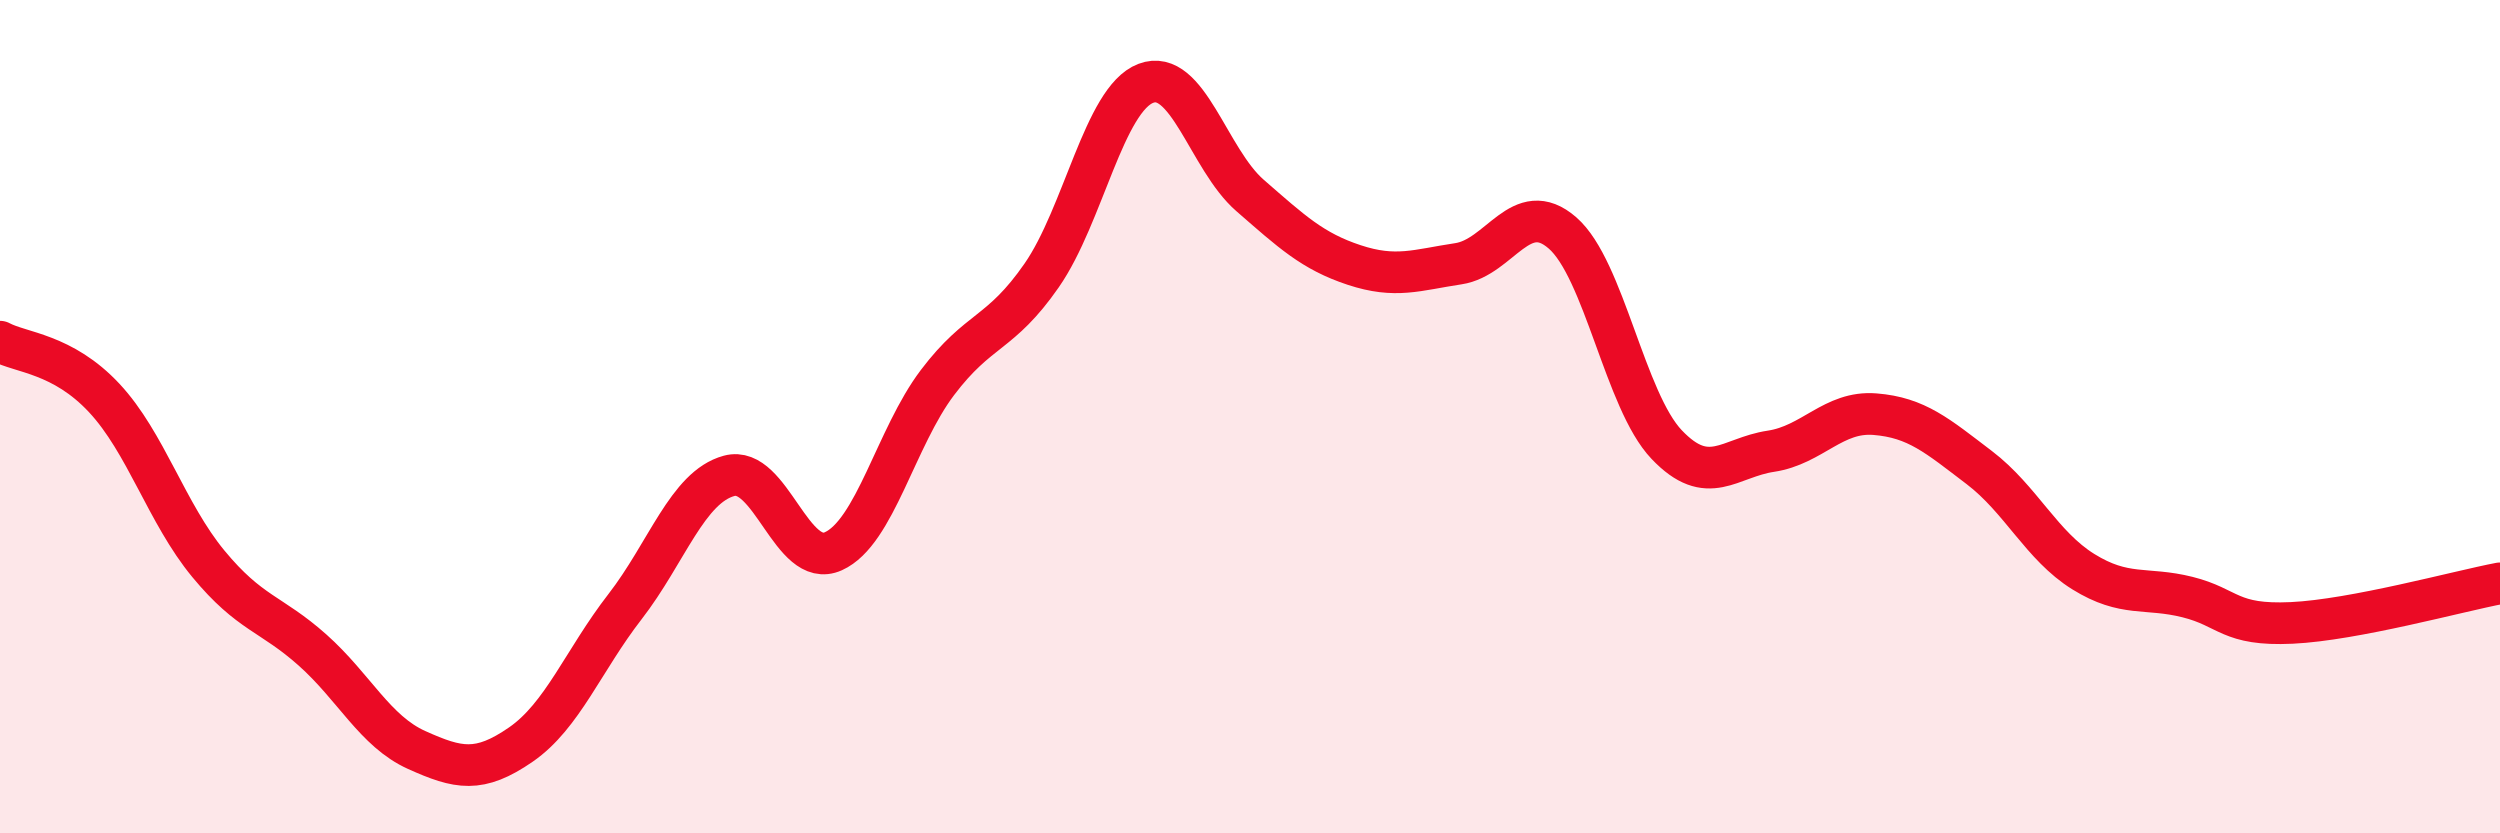
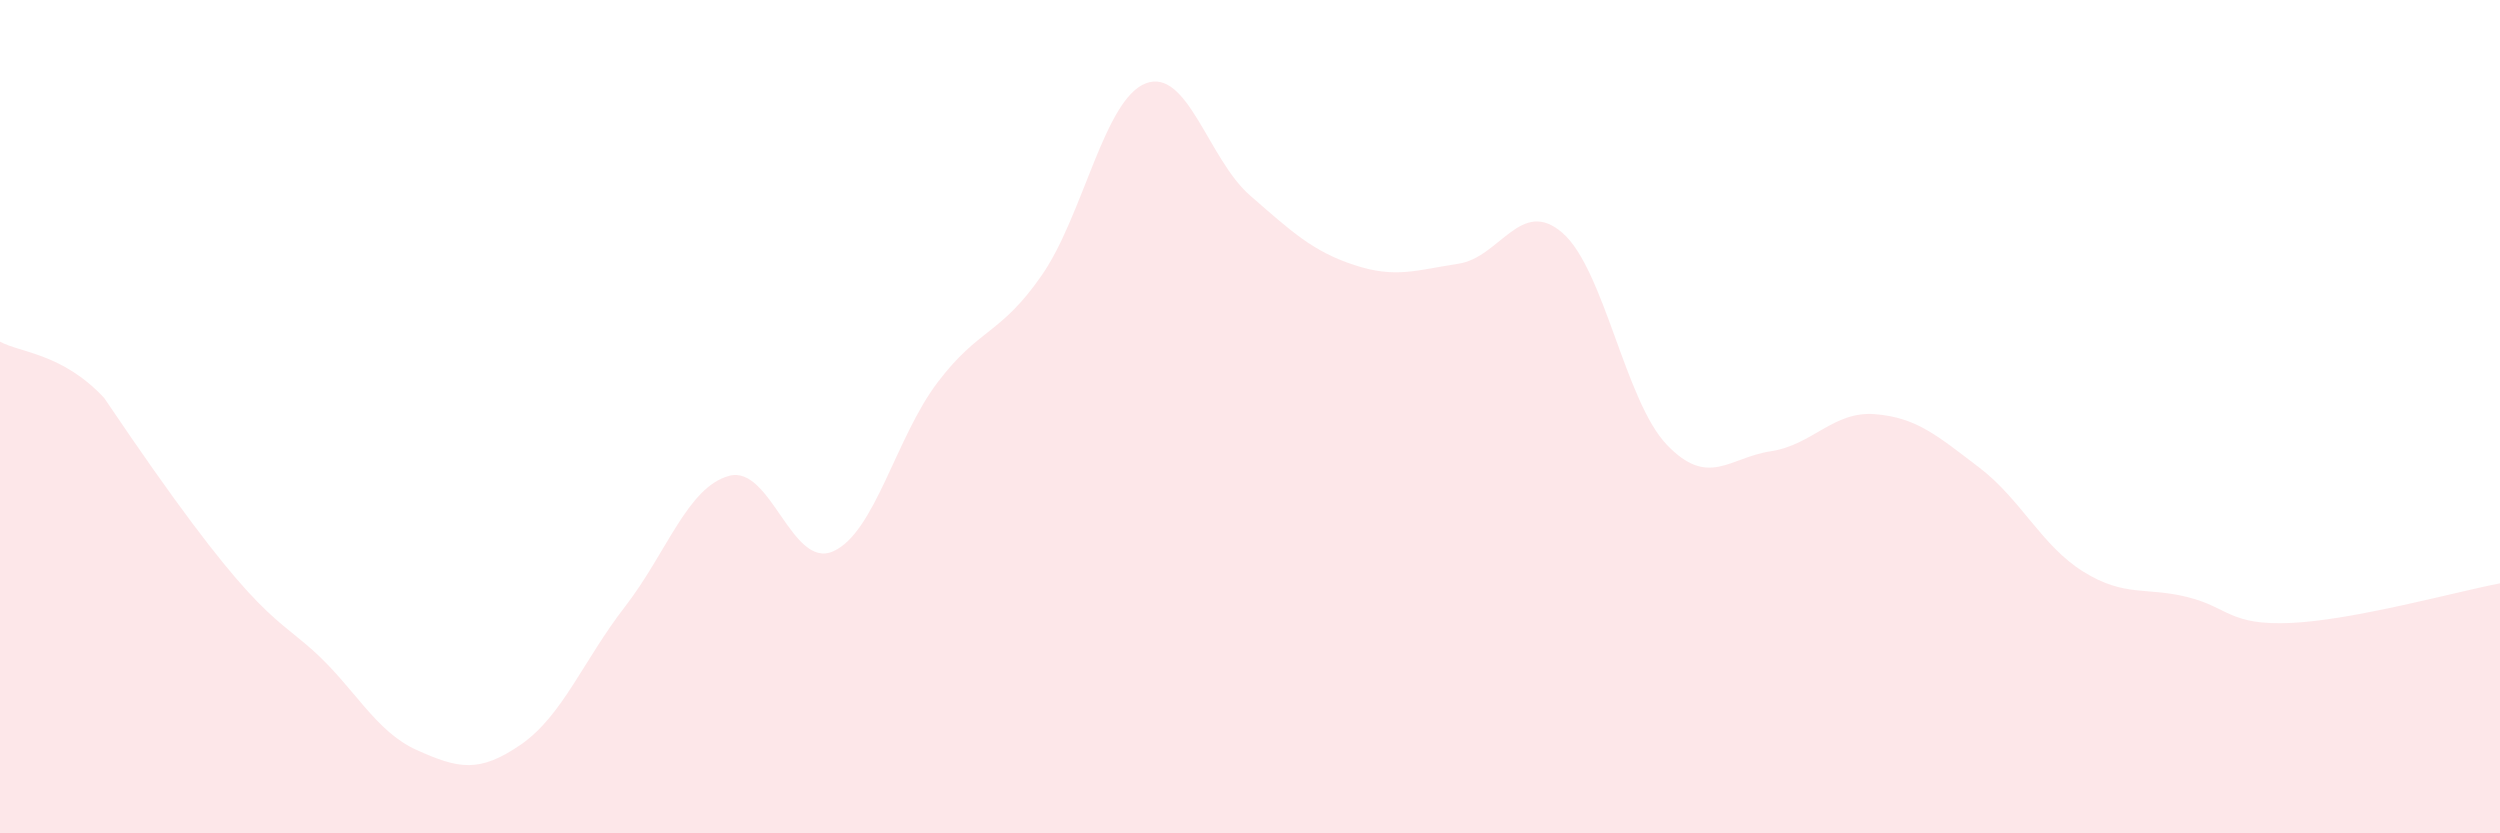
<svg xmlns="http://www.w3.org/2000/svg" width="60" height="20" viewBox="0 0 60 20">
-   <path d="M 0,8.2 C 0.5,8.47 1.5,8.48 2.5,9.55 C 3.5,10.62 4,12.32 5,13.53 C 6,14.74 6.5,14.71 7.5,15.6 C 8.5,16.49 9,17.55 10,18 C 11,18.45 11.5,18.56 12.5,17.87 C 13.5,17.18 14,15.85 15,14.56 C 16,13.27 16.5,11.69 17.5,11.42 C 18.5,11.15 19,13.68 20,13.23 C 21,12.78 21.5,10.5 22.5,9.18 C 23.5,7.86 24,8.05 25,6.61 C 26,5.17 26.5,2.38 27.5,2 C 28.5,1.62 29,3.82 30,4.69 C 31,5.56 31.5,6.03 32.5,6.36 C 33.5,6.69 34,6.48 35,6.33 C 36,6.18 36.5,4.72 37.5,5.59 C 38.5,6.46 39,9.62 40,10.67 C 41,11.72 41.5,10.98 42.5,10.83 C 43.5,10.68 44,9.86 45,9.94 C 46,10.02 46.5,10.46 47.5,11.22 C 48.5,11.98 49,13.1 50,13.72 C 51,14.34 51.5,14.08 52.5,14.33 C 53.5,14.58 53.5,15.02 55,14.95 C 56.5,14.88 59,14.19 60,14L60 20L0 20Z" fill="#EB0A25" opacity="0.1" stroke-linecap="round" stroke-linejoin="round" />
-   <path d="M 0,8.2 C 0.5,8.47 1.5,8.48 2.5,9.55 C 3.5,10.62 4,12.32 5,13.53 C 6,14.74 6.5,14.71 7.5,15.6 C 8.5,16.49 9,17.55 10,18 C 11,18.45 11.5,18.56 12.5,17.87 C 13.5,17.18 14,15.85 15,14.56 C 16,13.27 16.5,11.69 17.5,11.42 C 18.5,11.15 19,13.68 20,13.23 C 21,12.78 21.5,10.5 22.5,9.18 C 23.5,7.86 24,8.05 25,6.61 C 26,5.17 26.5,2.38 27.5,2 C 28.5,1.62 29,3.82 30,4.69 C 31,5.56 31.5,6.03 32.5,6.36 C 33.5,6.69 34,6.48 35,6.33 C 36,6.18 36.5,4.72 37.5,5.59 C 38.5,6.46 39,9.62 40,10.67 C 41,11.72 41.5,10.98 42.5,10.83 C 43.5,10.68 44,9.86 45,9.94 C 46,10.02 46.5,10.46 47.5,11.22 C 48.5,11.98 49,13.1 50,13.72 C 51,14.34 51.5,14.08 52.5,14.33 C 53.5,14.58 53.5,15.02 55,14.95 C 56.5,14.88 59,14.19 60,14" stroke="#EB0A25" stroke-width="1" fill="none" stroke-linecap="round" stroke-linejoin="round" />
+   <path d="M 0,8.2 C 0.5,8.47 1.5,8.48 2.5,9.55 C 6,14.74 6.5,14.71 7.5,15.6 C 8.5,16.49 9,17.55 10,18 C 11,18.45 11.5,18.56 12.5,17.87 C 13.5,17.18 14,15.85 15,14.56 C 16,13.27 16.5,11.69 17.5,11.42 C 18.5,11.15 19,13.68 20,13.23 C 21,12.78 21.5,10.5 22.5,9.18 C 23.5,7.86 24,8.05 25,6.61 C 26,5.17 26.5,2.38 27.5,2 C 28.5,1.62 29,3.82 30,4.69 C 31,5.56 31.5,6.03 32.5,6.36 C 33.5,6.69 34,6.48 35,6.33 C 36,6.18 36.5,4.72 37.5,5.59 C 38.5,6.46 39,9.62 40,10.67 C 41,11.72 41.5,10.98 42.5,10.83 C 43.5,10.68 44,9.86 45,9.94 C 46,10.02 46.5,10.46 47.5,11.22 C 48.5,11.98 49,13.1 50,13.72 C 51,14.34 51.5,14.08 52.5,14.33 C 53.5,14.58 53.5,15.02 55,14.95 C 56.5,14.88 59,14.19 60,14L60 20L0 20Z" fill="#EB0A25" opacity="0.1" stroke-linecap="round" stroke-linejoin="round" />
</svg>